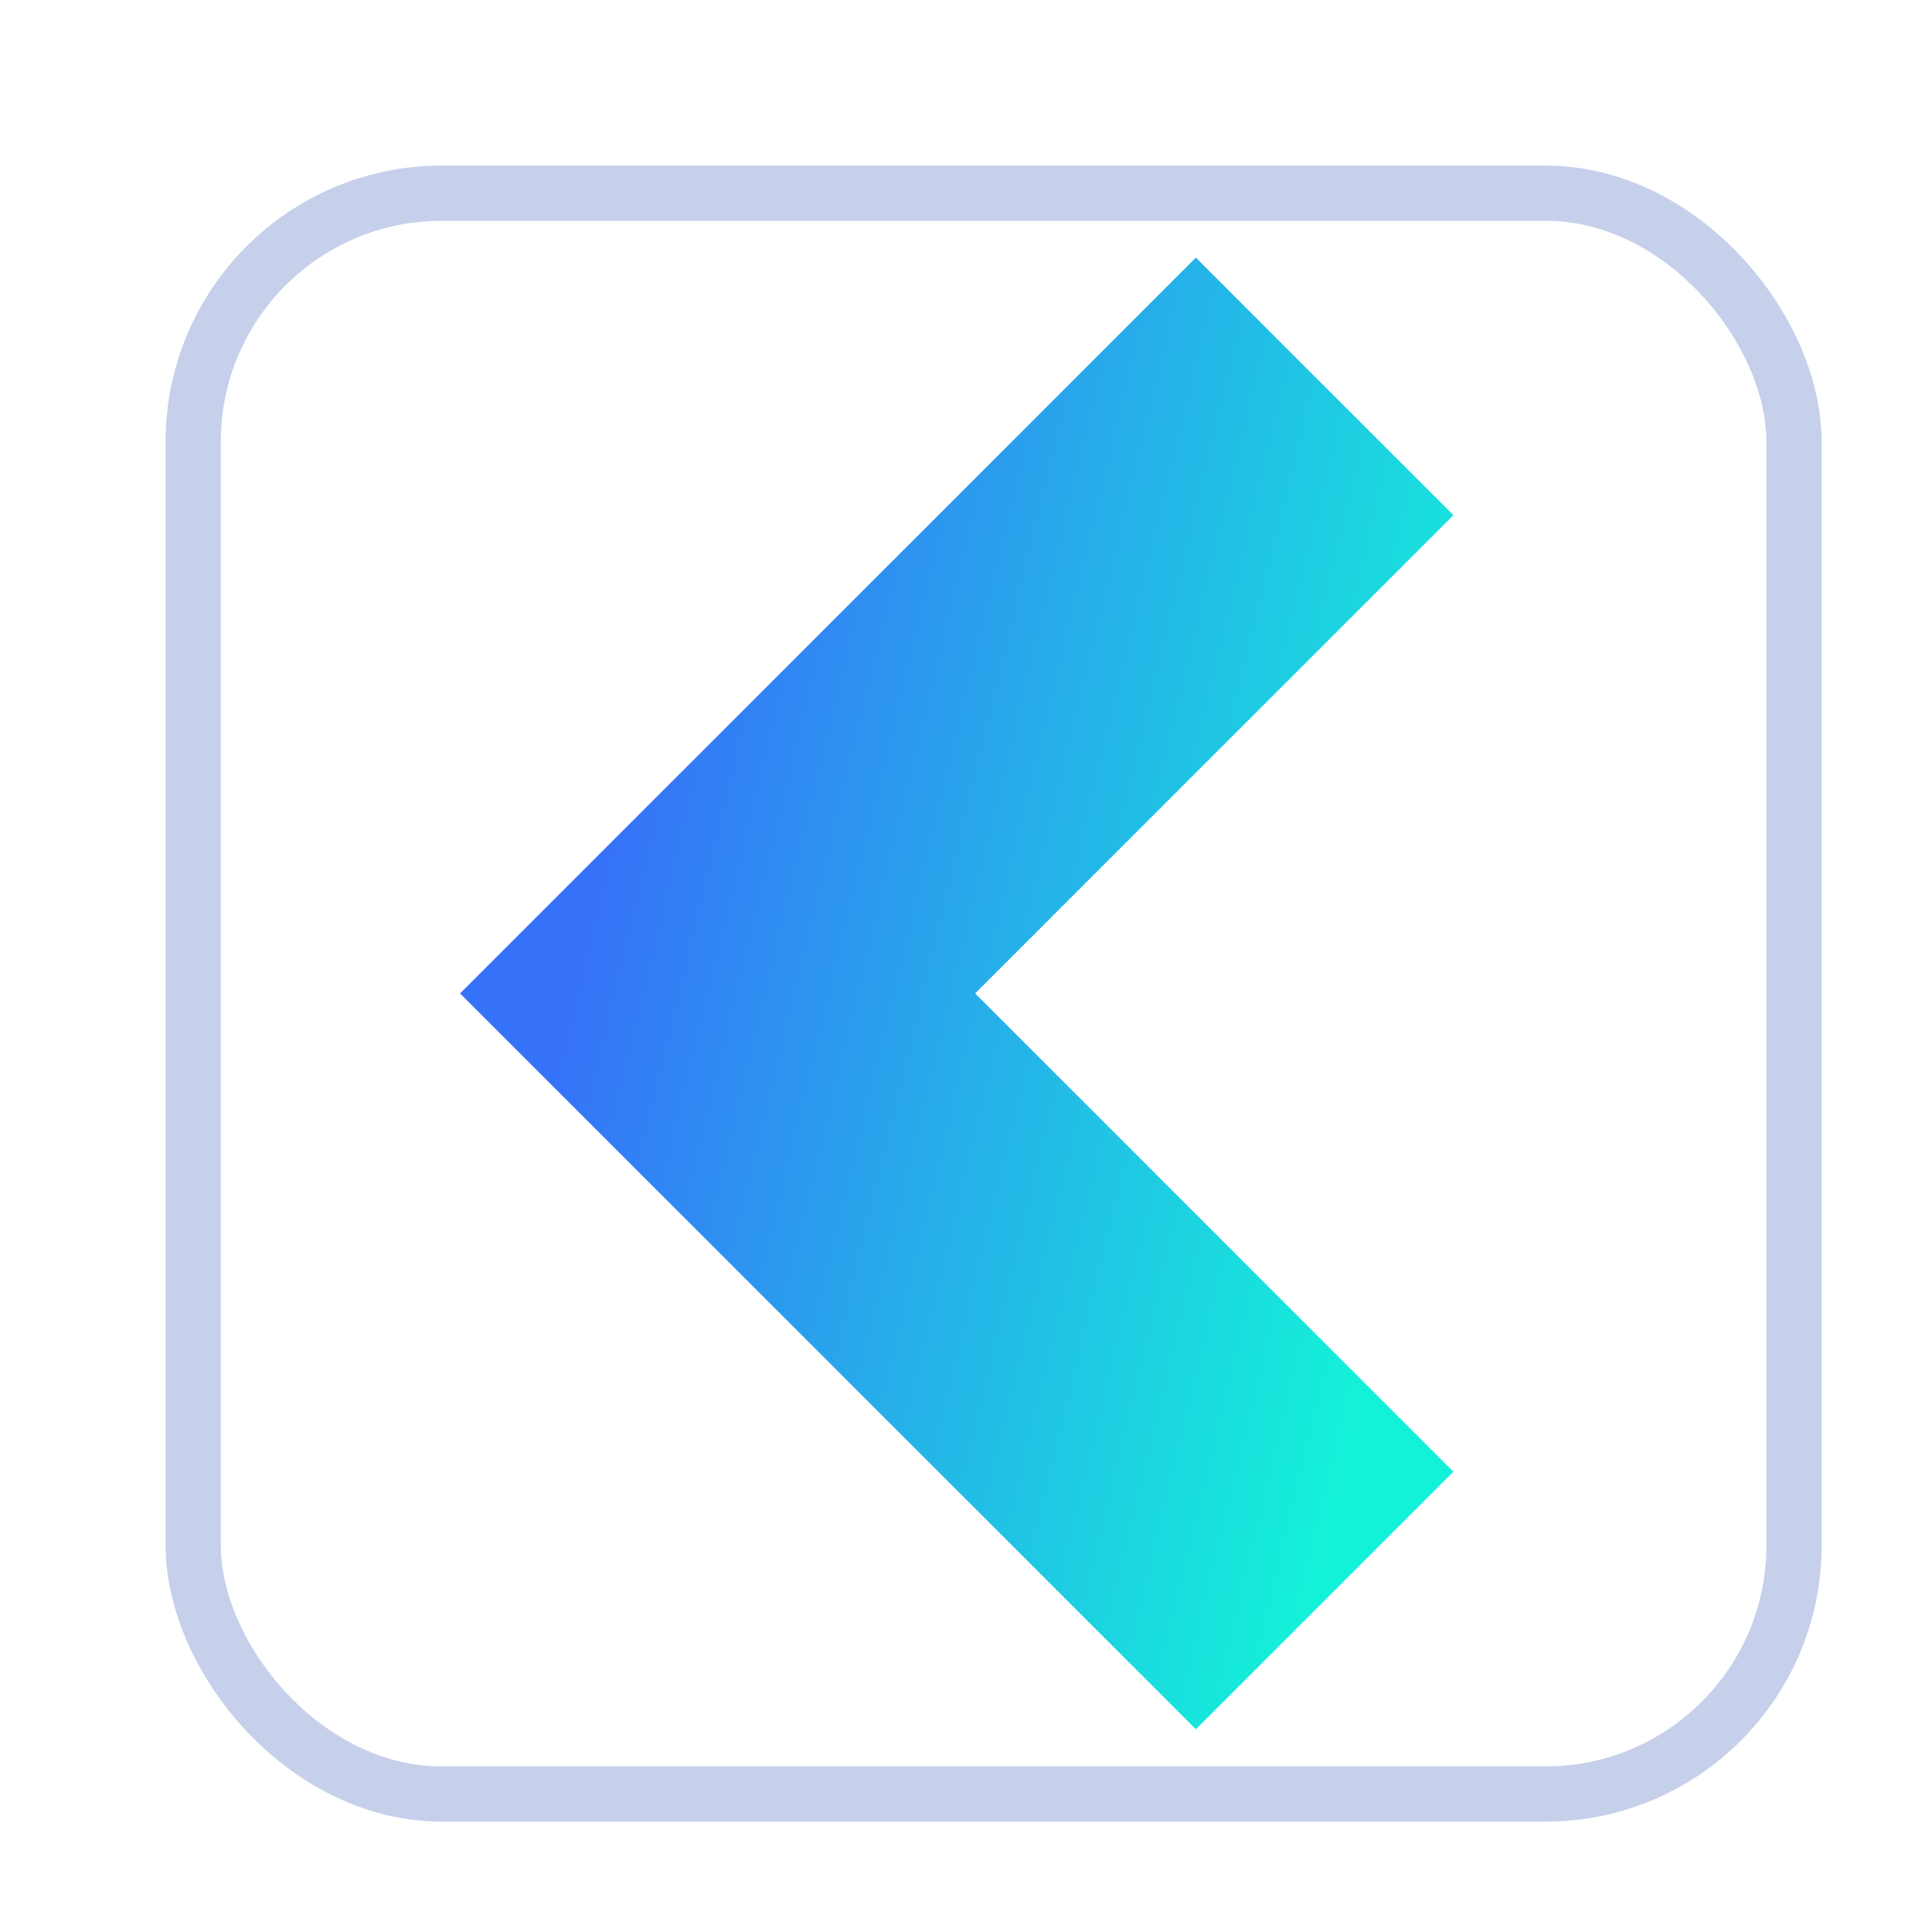
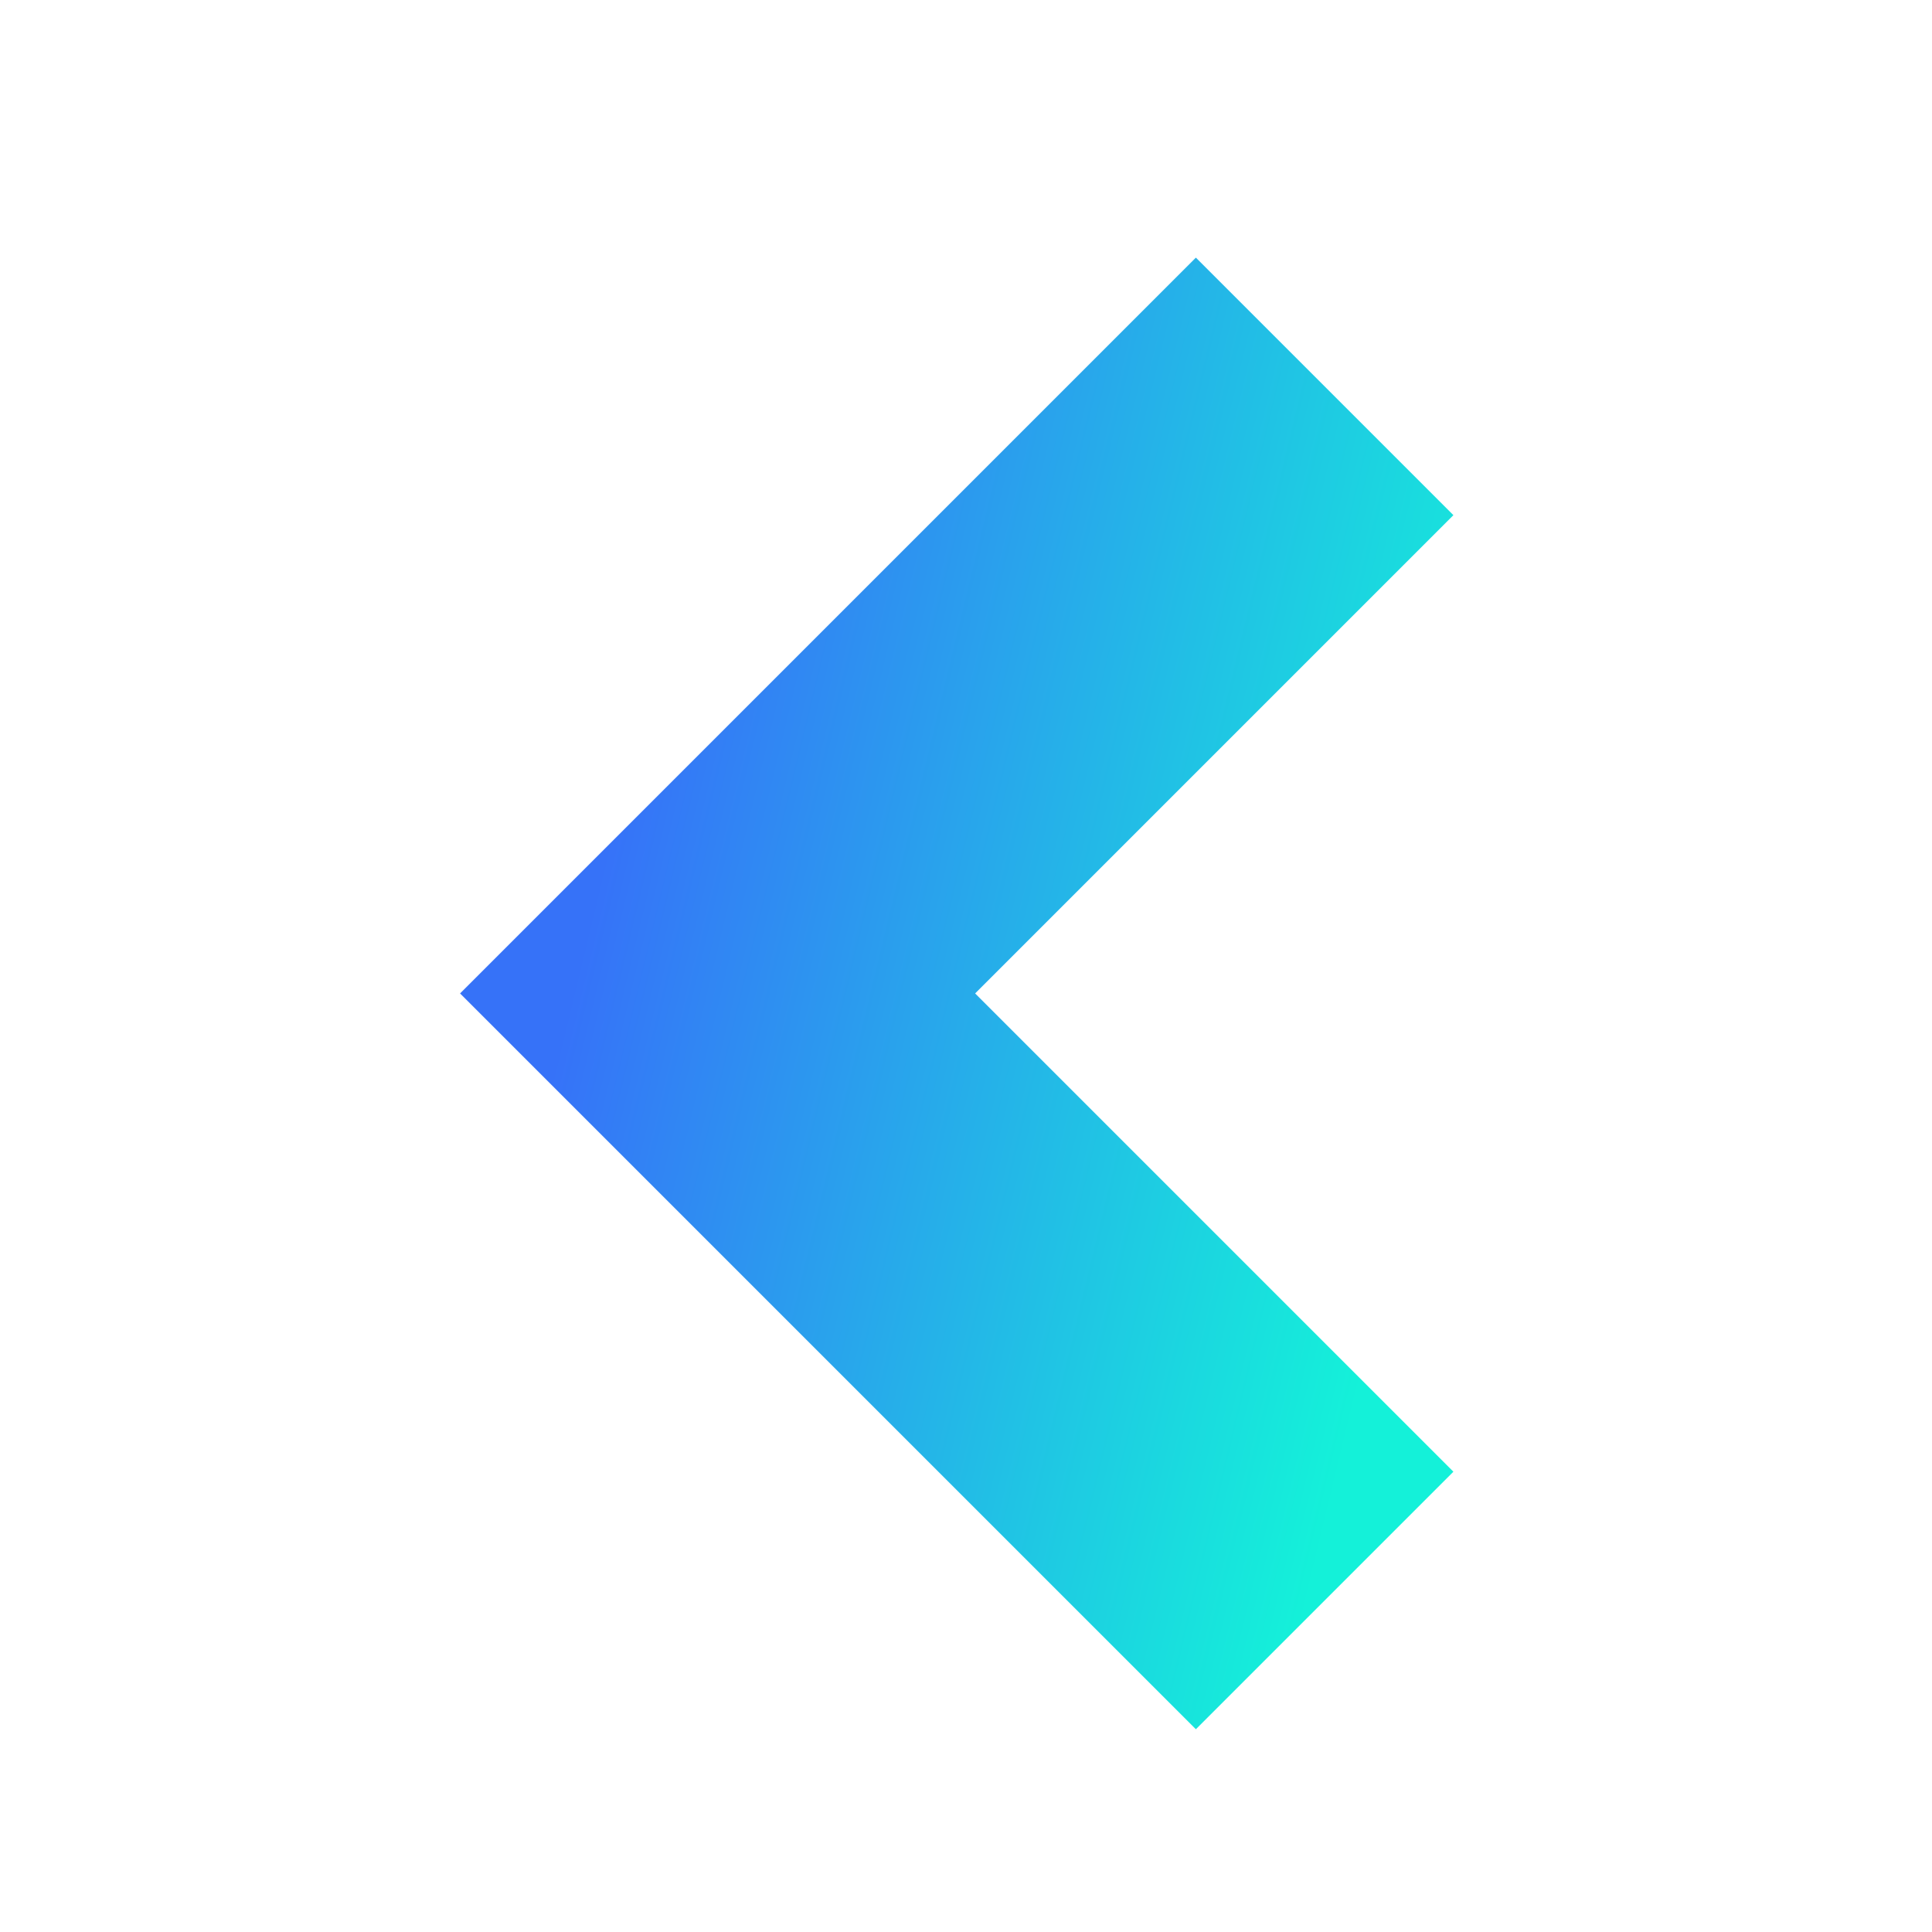
<svg xmlns="http://www.w3.org/2000/svg" width="35" height="35" fill="none" viewBox="0 0 35 35">
  <path stroke="url(#prefix__paint0_linear)" stroke-width="6.598" d="M23.997 28.994L13 17.997 23.997 7" />
-   <rect width="29" height="29" x="3.5" y="3.5" stroke="#C6D0EB" rx="4.5" />
  <defs>
    <linearGradient id="prefix__paint0_linear" x1="23.997" x2="8.869" y1="27.785" y2="24.137" gradientUnits="userSpaceOnUse">
      <stop stop-color="#14F1D9" />
      <stop offset="1" stop-color="#3672F8" />
    </linearGradient>
  </defs>
</svg>